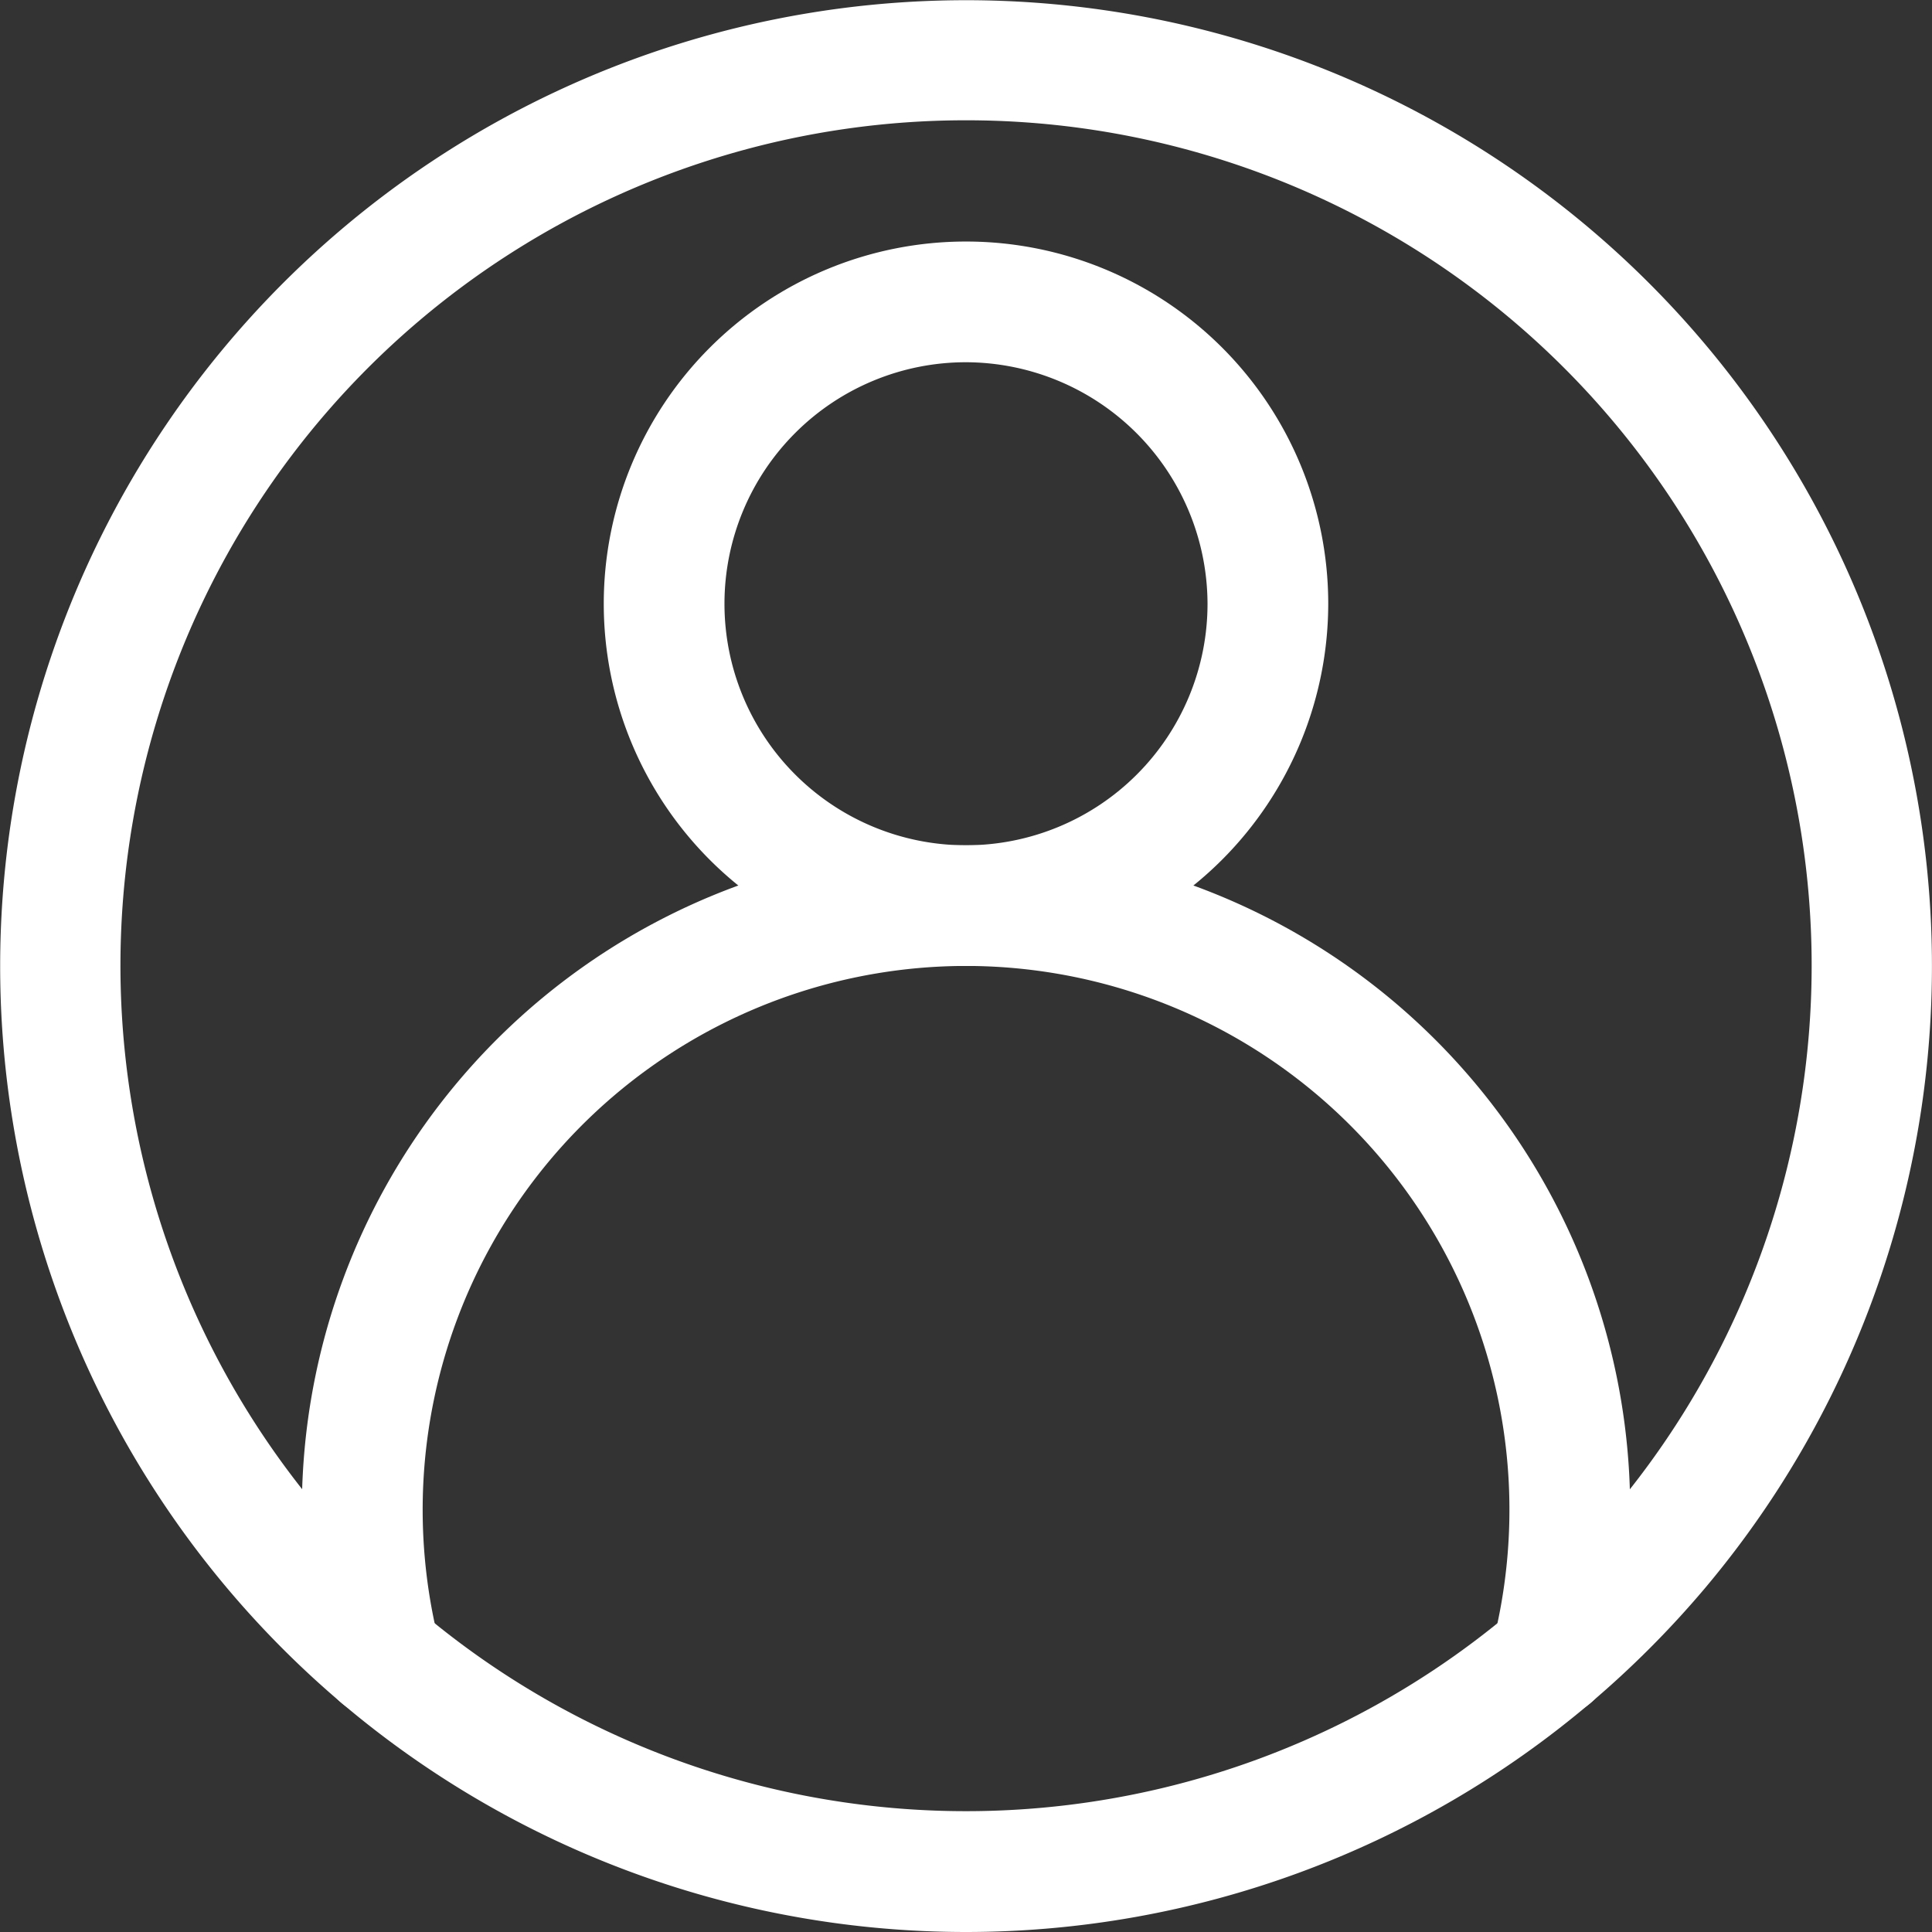
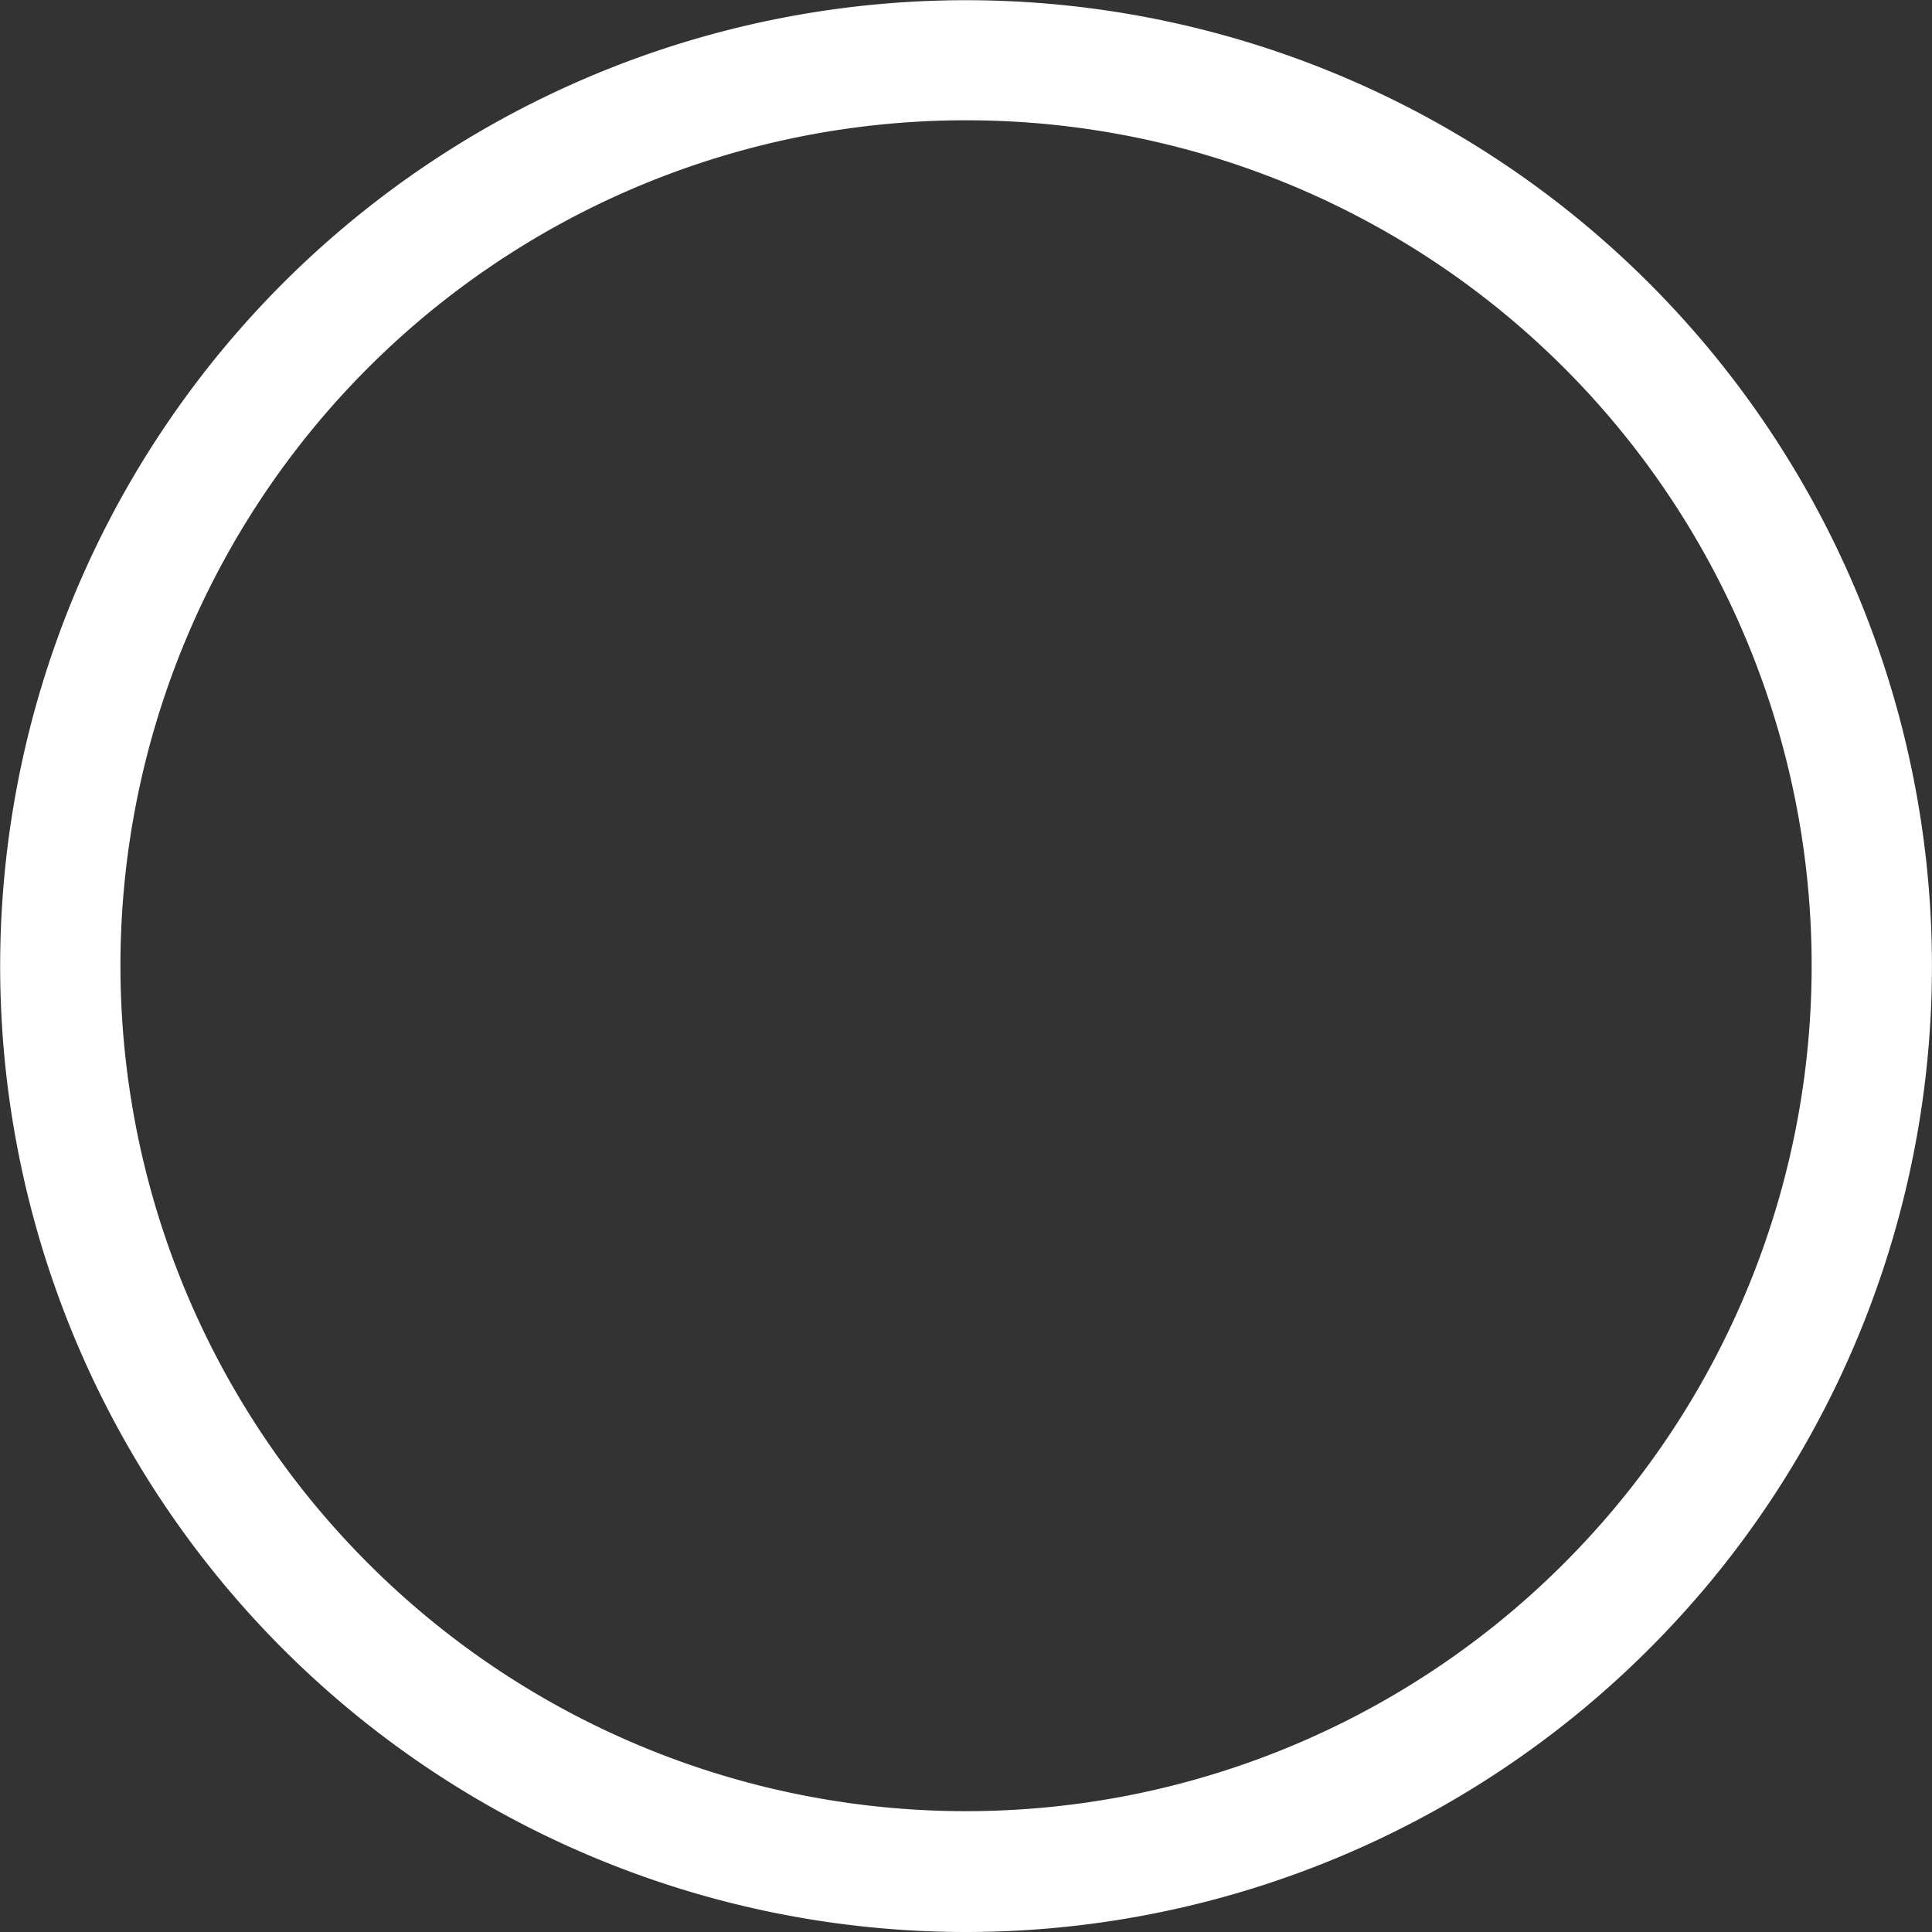
<svg xmlns="http://www.w3.org/2000/svg" fill="currentColor" width="18.342" height="18.342" viewBox="0 0 18.342 18.342">
  <rect x="0" y="0" width="18.342" height="18.342" fill="#333333" stroke="none" />
  <g id="user_8_" data-name="user (8)" transform="translate(0 0)">
    <path id="Path_22641" data-name="Path 22641" d="M9.171,18.342a9.17,9.17,0,1,1,7.012-3.26A9.267,9.267,0,0,1,15.1,16.167,9.174,9.174,0,0,1,9.171,18.342Zm0-17.2a8.025,8.025,0,0,0-6.136,13.2,8.118,8.118,0,0,0,.948.95,8.025,8.025,0,0,0,10.377,0,8.118,8.118,0,0,0,.948-.95,8.025,8.025,0,0,0-6.136-13.2Z" fill="#fff" />
-     <path id="Path_22642" data-name="Path 22642" d="M163.439,70.878a3.439,3.439,0,1,1,3.439-3.439A3.443,3.443,0,0,1,163.439,70.878Zm0-5.732a2.293,2.293,0,1,0,2.293,2.293A2.3,2.3,0,0,0,163.439,65.146Z" transform="translate(-154.268 -61.707)" fill="#fff" />
-     <path id="Path_22643" data-name="Path 22643" d="M91.865,232.278a.574.574,0,0,1-.556-.713,5.163,5.163,0,0,0-4.928-6.419H86.23a5.163,5.163,0,0,0-4.928,6.419.573.573,0,1,1-1.112.279A6.307,6.307,0,0,1,86.216,224h.179a6.31,6.31,0,0,1,6.026,7.844A.573.573,0,0,1,91.865,232.278Z" transform="translate(-77.134 -215.975)" fill="#fff" />
  </g>
</svg>